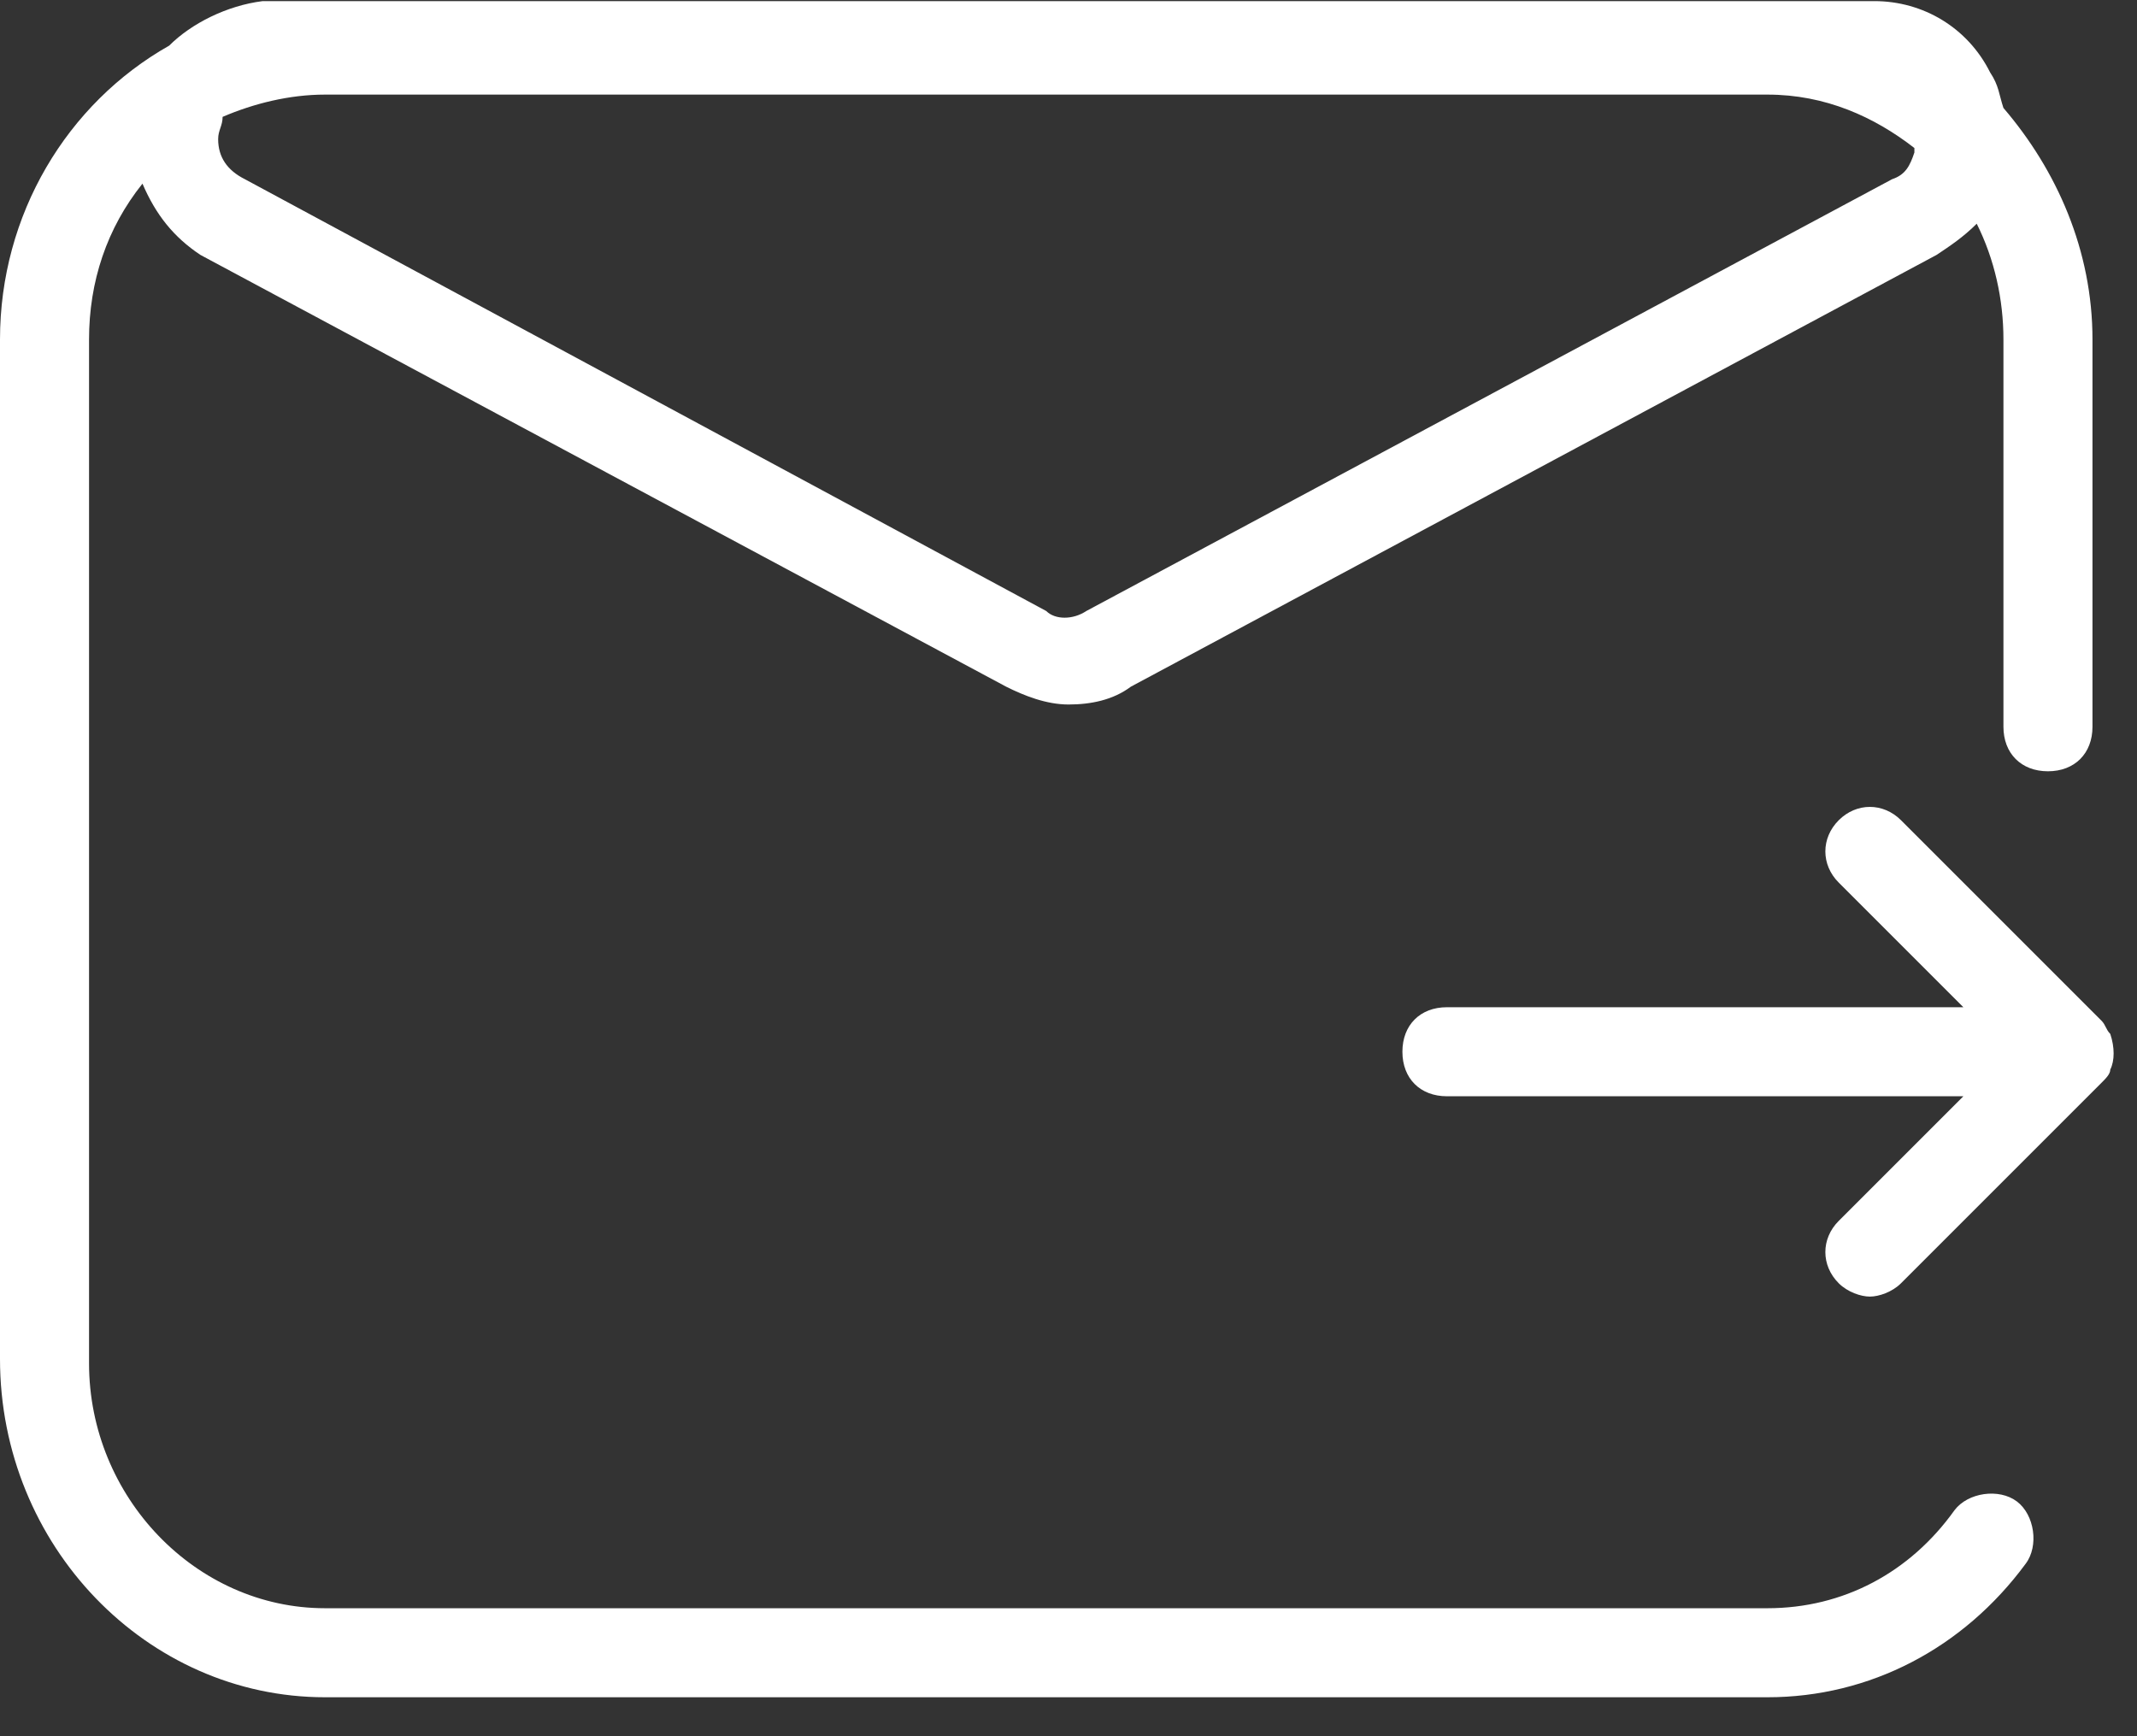
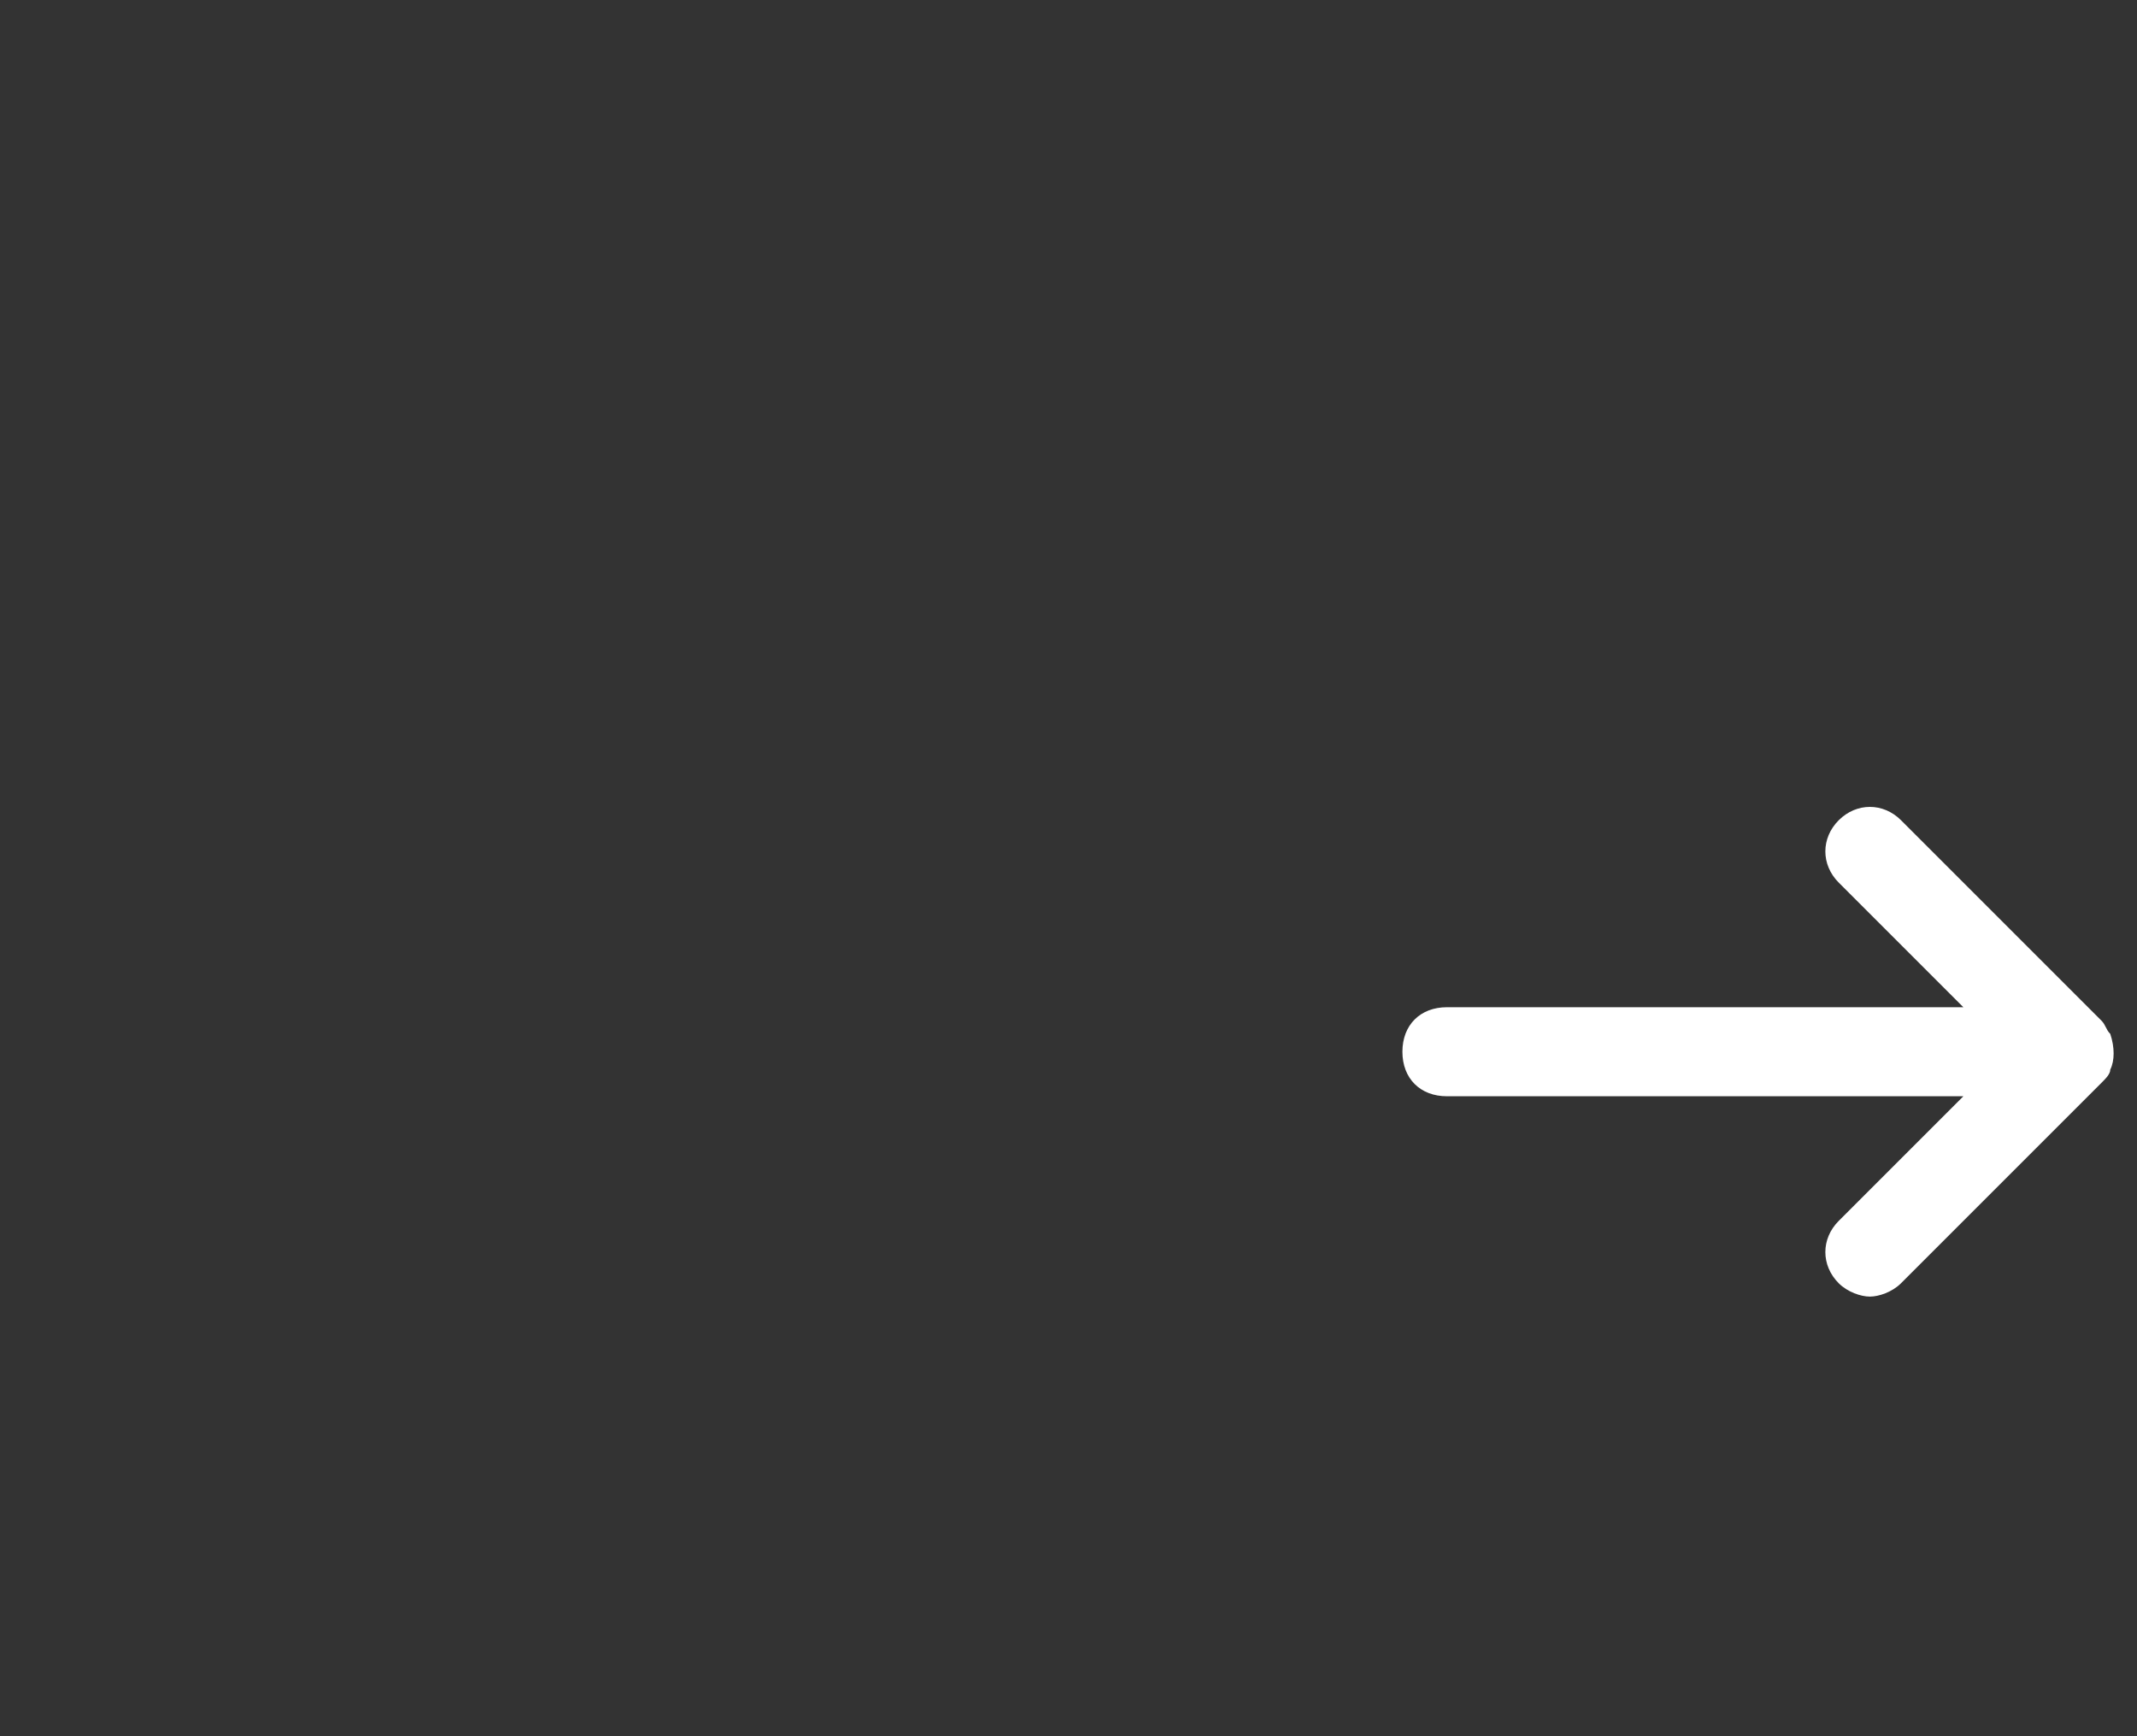
<svg xmlns="http://www.w3.org/2000/svg" width="48px" height="39px" viewBox="0 0 48 39" version="1.1">
  <rect x="0" y="0" width="48" height="39" fill="#333333" stroke="none" />
  <title>chart-icon4</title>
  <g id="页面-1" stroke="none" stroke-width="1" fill="none" fill-rule="evenodd">
    <g id="chart-icon4" transform="translate(0, 0.025)" fill="#FFFFFF" fill-rule="nonzero">
-       <path d="M43.9,33.9 C42.9,35.3 41.4,36.1 39.7,36.1 L7.3,36.1 C4.4,36.1 2,33.6 2,30.6 L2,7.6 C2,6.3 2.4,5.1 3.2,4.1 C3.5,4.8 3.9,5.3 4.5,5.7 L22.6,15.4 C23,15.6 23.5,15.8 24,15.8 C24.5,15.8 25,15.7 25.4,15.4 L25.4,15.4 L43.5,5.7 C43.8,5.5 44.1,5.3 44.4,5 C44.8,5.8 45,6.7 45,7.6 L45,16.3 C45,16.9 45.4,17.3 46,17.3 C46.6,17.3 47,16.9 47,16.3 L47,7.6 C47,5.6 46.2,3.8 45,2.4 C44.9,2.1 44.9,1.9 44.7,1.6 C44.2,0.6 43.2,0 42.1,0 L39.8,0 L7.3,0 L5.9,0 C5.1,0.1 4.3,0.5 3.8,1 C1.5,2.3 0,4.8 0,7.6 L0,30.5 C0,34.7 3.3,38.1 7.3,38.1 L39.7,38.1 C42,38.1 44.1,37 45.5,35.1 C45.8,34.7 45.7,34 45.3,33.7 C44.9,33.4 44.2,33.5 43.9,33.9 Z M39.7,2.1 C41,2.1 42.1,2.6 43,3.3 C43,3.3 43,3.3 43,3.4 C42.9,3.7 42.8,3.9 42.5,4 L24.4,13.7 C24.1,13.9 23.7,13.9 23.5,13.7 L5.5,4 C5.1,3.8 4.9,3.5 4.9,3.1 C4.9,2.9 5,2.8 5,2.6 C5.7,2.3 6.5,2.1 7.3,2.1 L39.7,2.1 Z" id="形状" />
      <path d="M47.4,24 C47.5,23.8 47.5,23.5 47.4,23.2 C47.3,23.1 47.3,23 47.2,22.9 L42.7,18.4 C42.3,18 41.7,18 41.3,18.4 C40.9,18.8 40.9,19.4 41.3,19.8 L44.1,22.6 L32.5,22.6 C31.9,22.6 31.5,23 31.5,23.6 C31.5,24.2 31.9,24.6 32.5,24.6 L44.1,24.6 L41.3,27.4 C40.9,27.8 40.9,28.4 41.3,28.8 C41.5,29 41.8,29.1 42,29.1 C42.2,29.1 42.5,29 42.7,28.8 L47.2,24.3 C47.3,24.2 47.4,24.1 47.4,24 Z" id="路径" />
    </g>
  </g>
</svg>